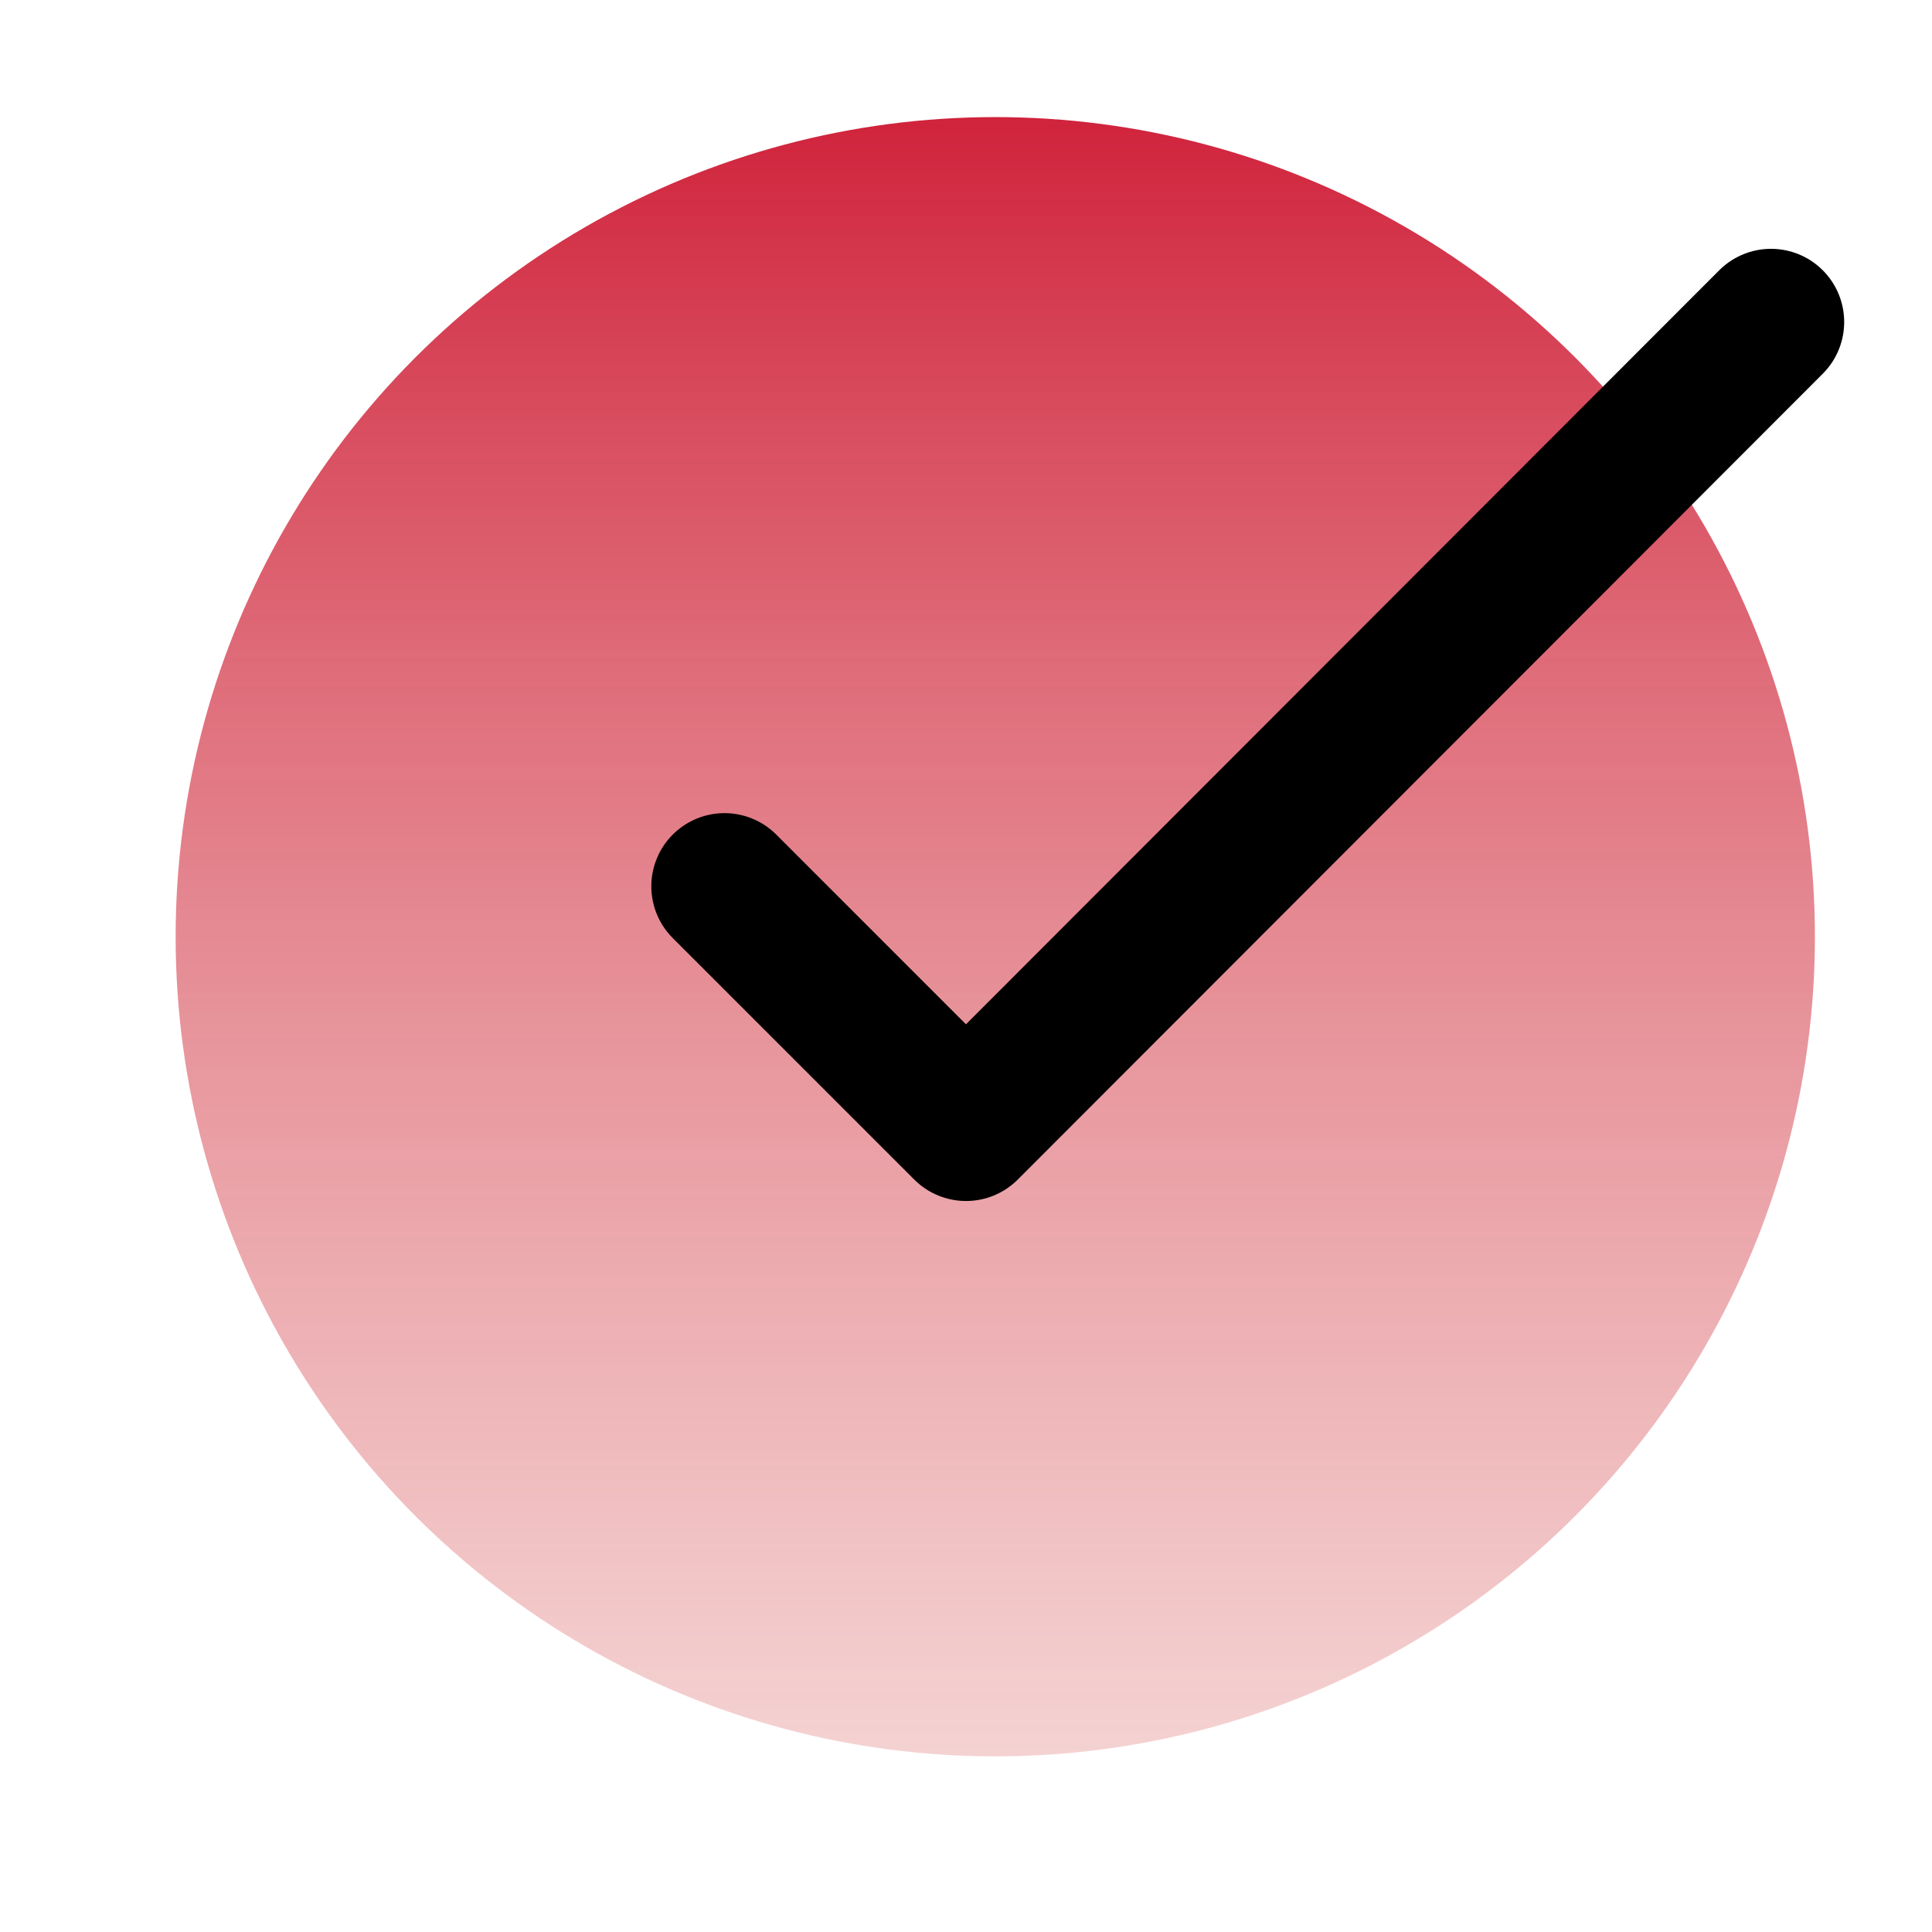
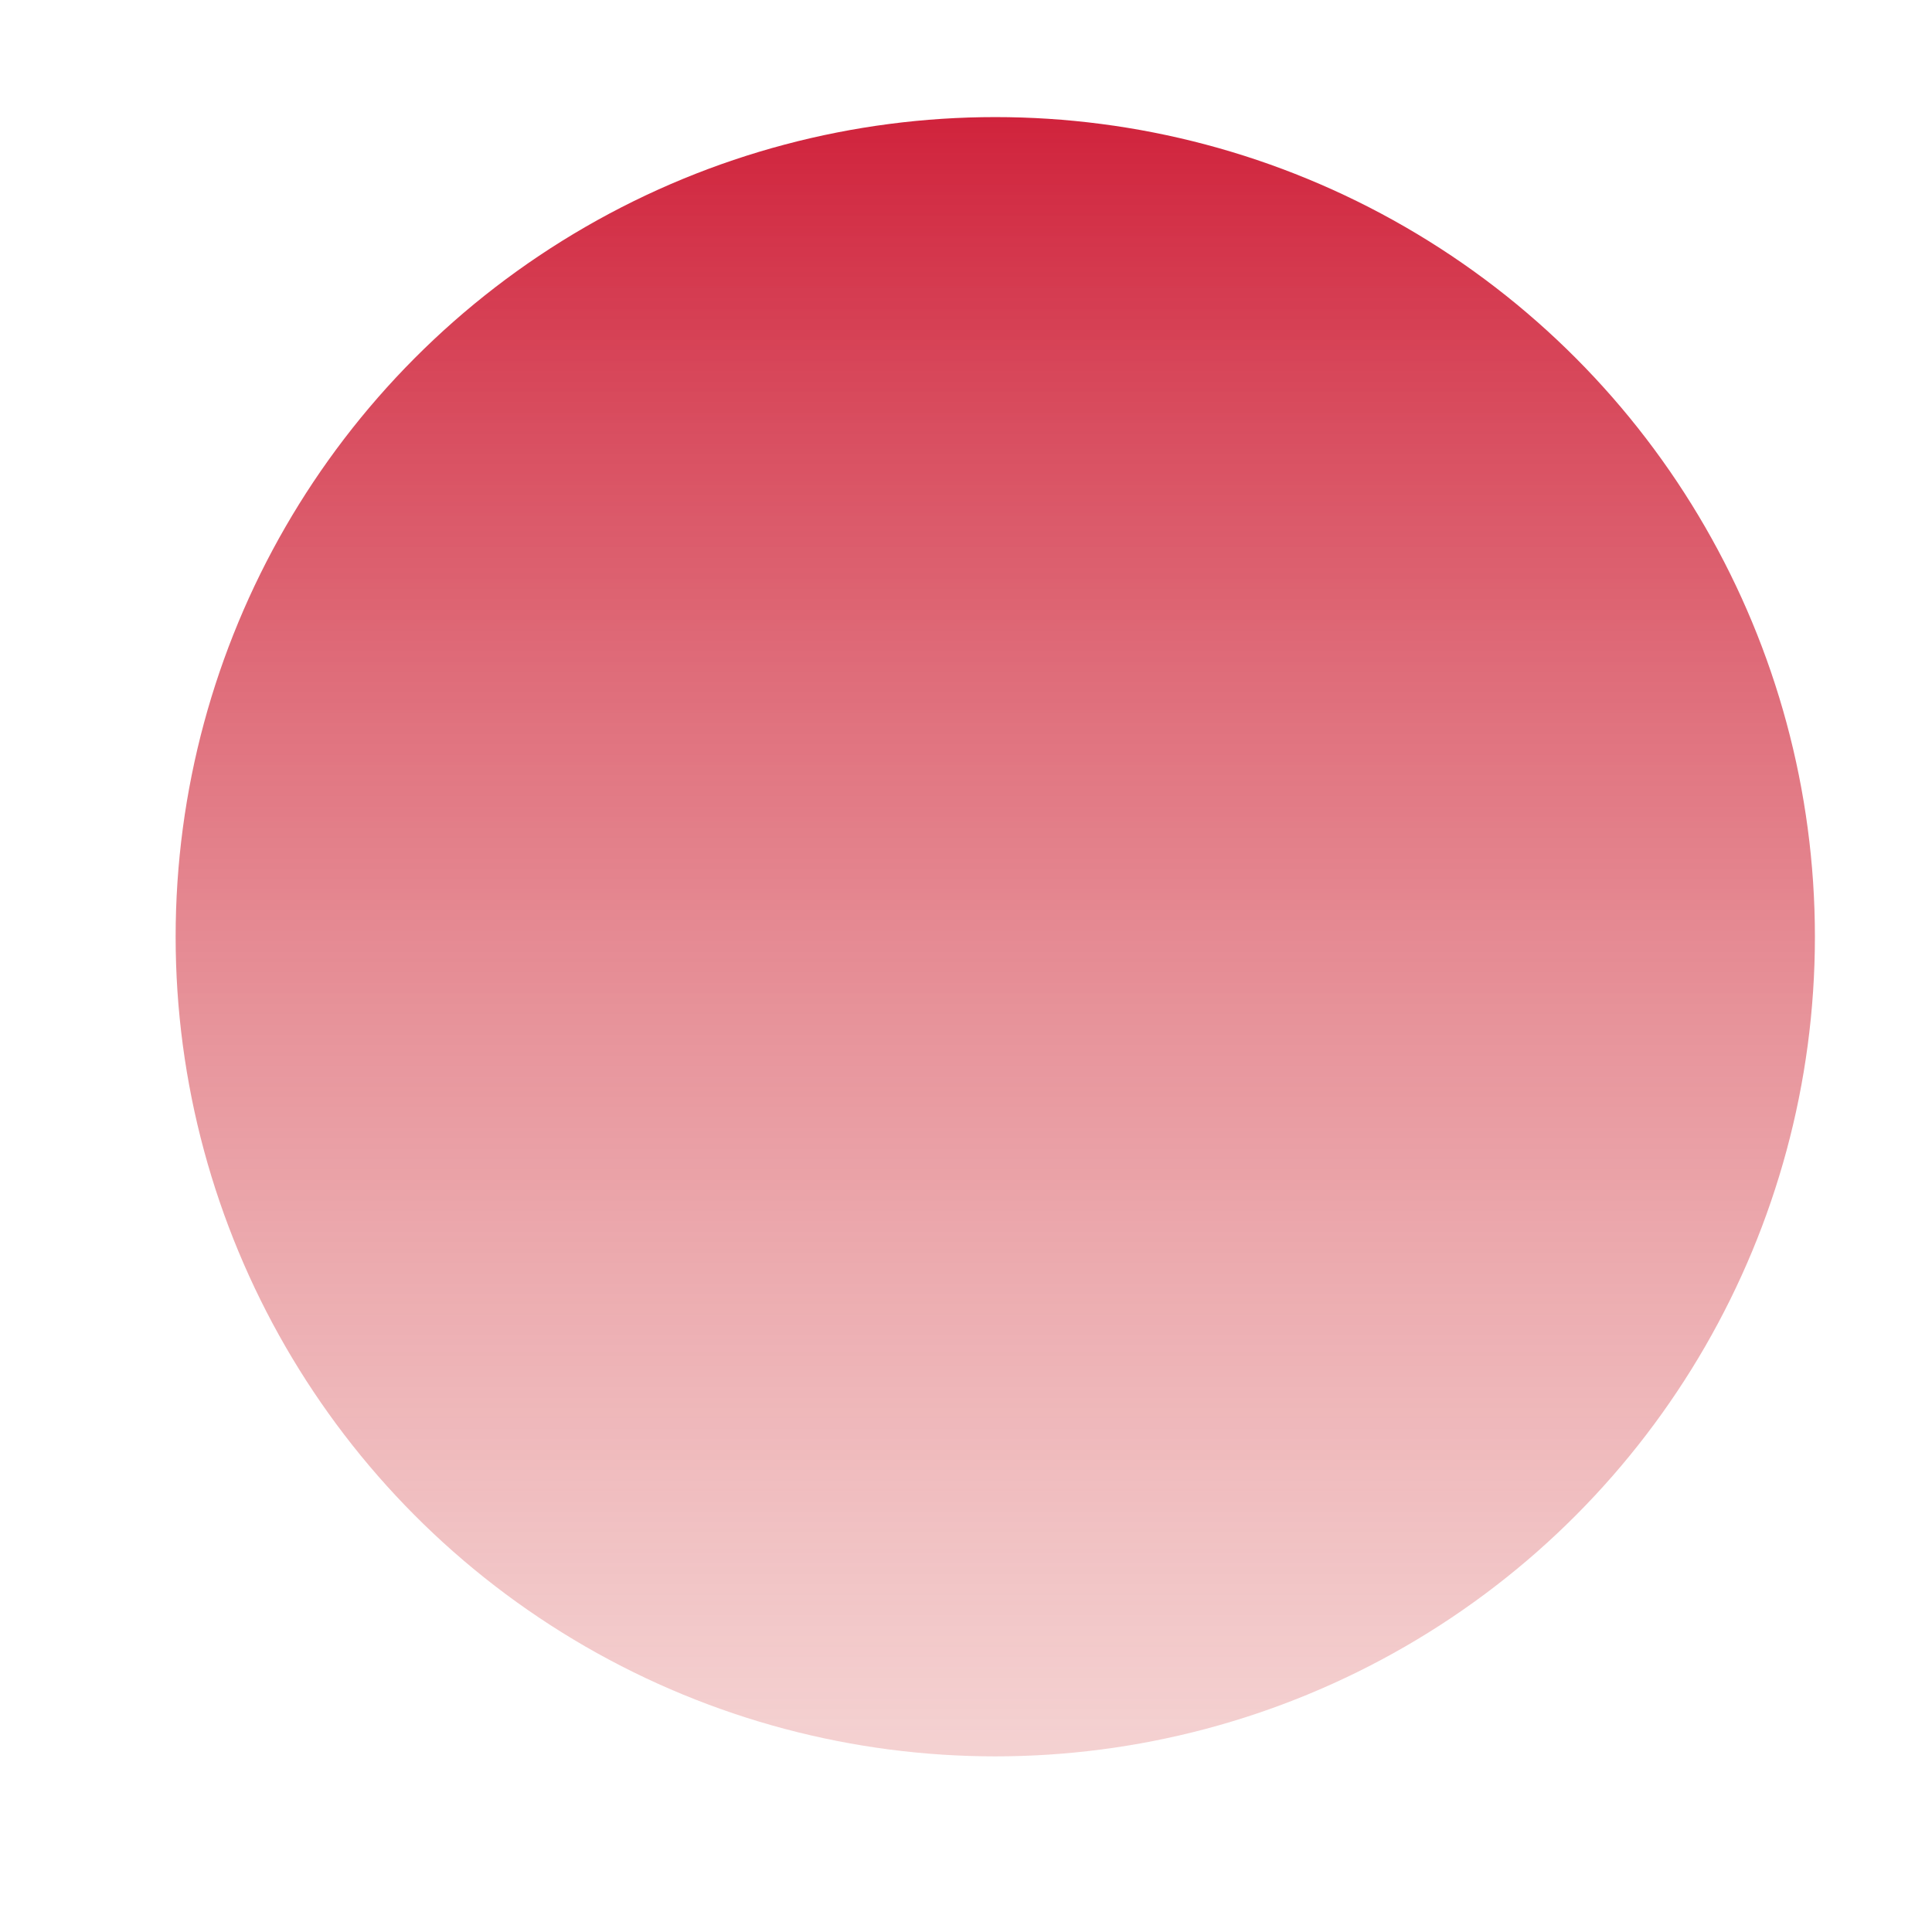
<svg xmlns="http://www.w3.org/2000/svg" width="33" height="33" viewBox="0 0 33 33" fill="none">
  <circle cx="17" cy="16" r="14" fill="url(#paint0_linear)" />
-   <path d="M30.25 5.5L16.5 19.264L12.375 15.139" stroke="black" stroke-width="2.5" stroke-linecap="round" stroke-linejoin="round" />
  <defs>
    <linearGradient id="paint0_linear" x1="17" y1="2" x2="17" y2="30" gradientUnits="userSpaceOnUse">
      <stop stop-color="#D0233C" />
      <stop offset="1" stop-color="#E38888" stop-opacity="0.38" />
    </linearGradient>
  </defs>
</svg>